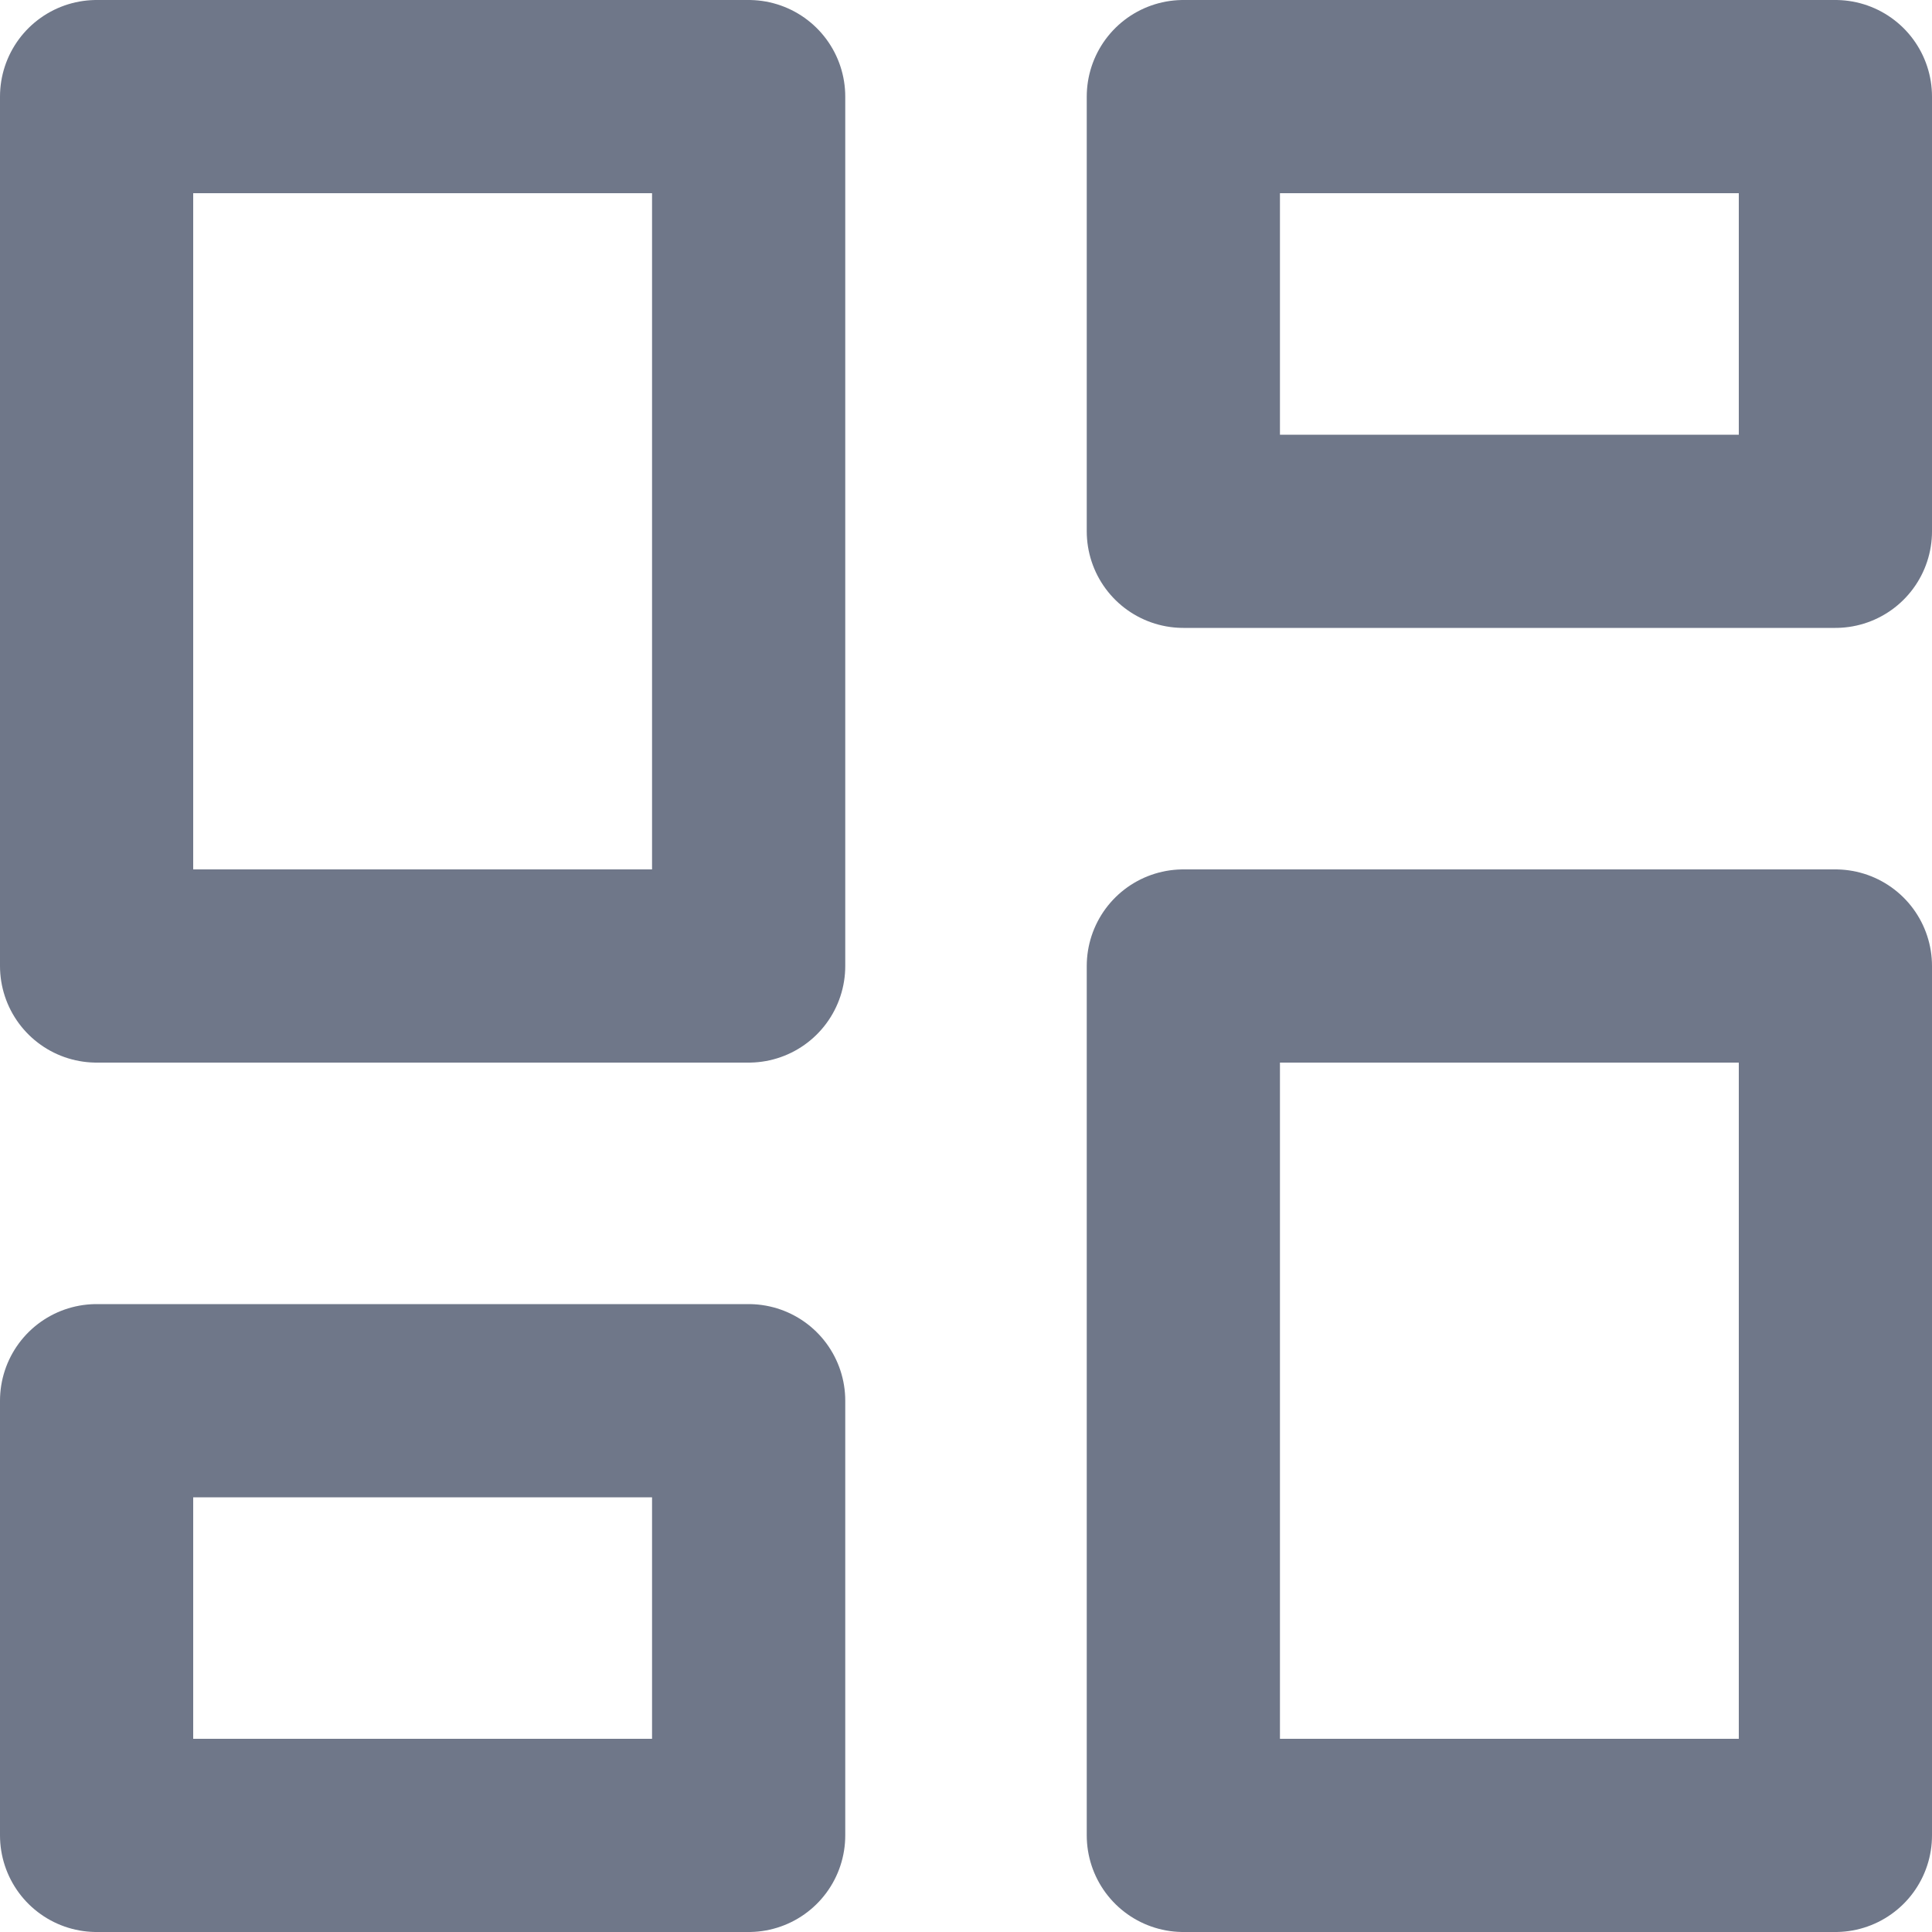
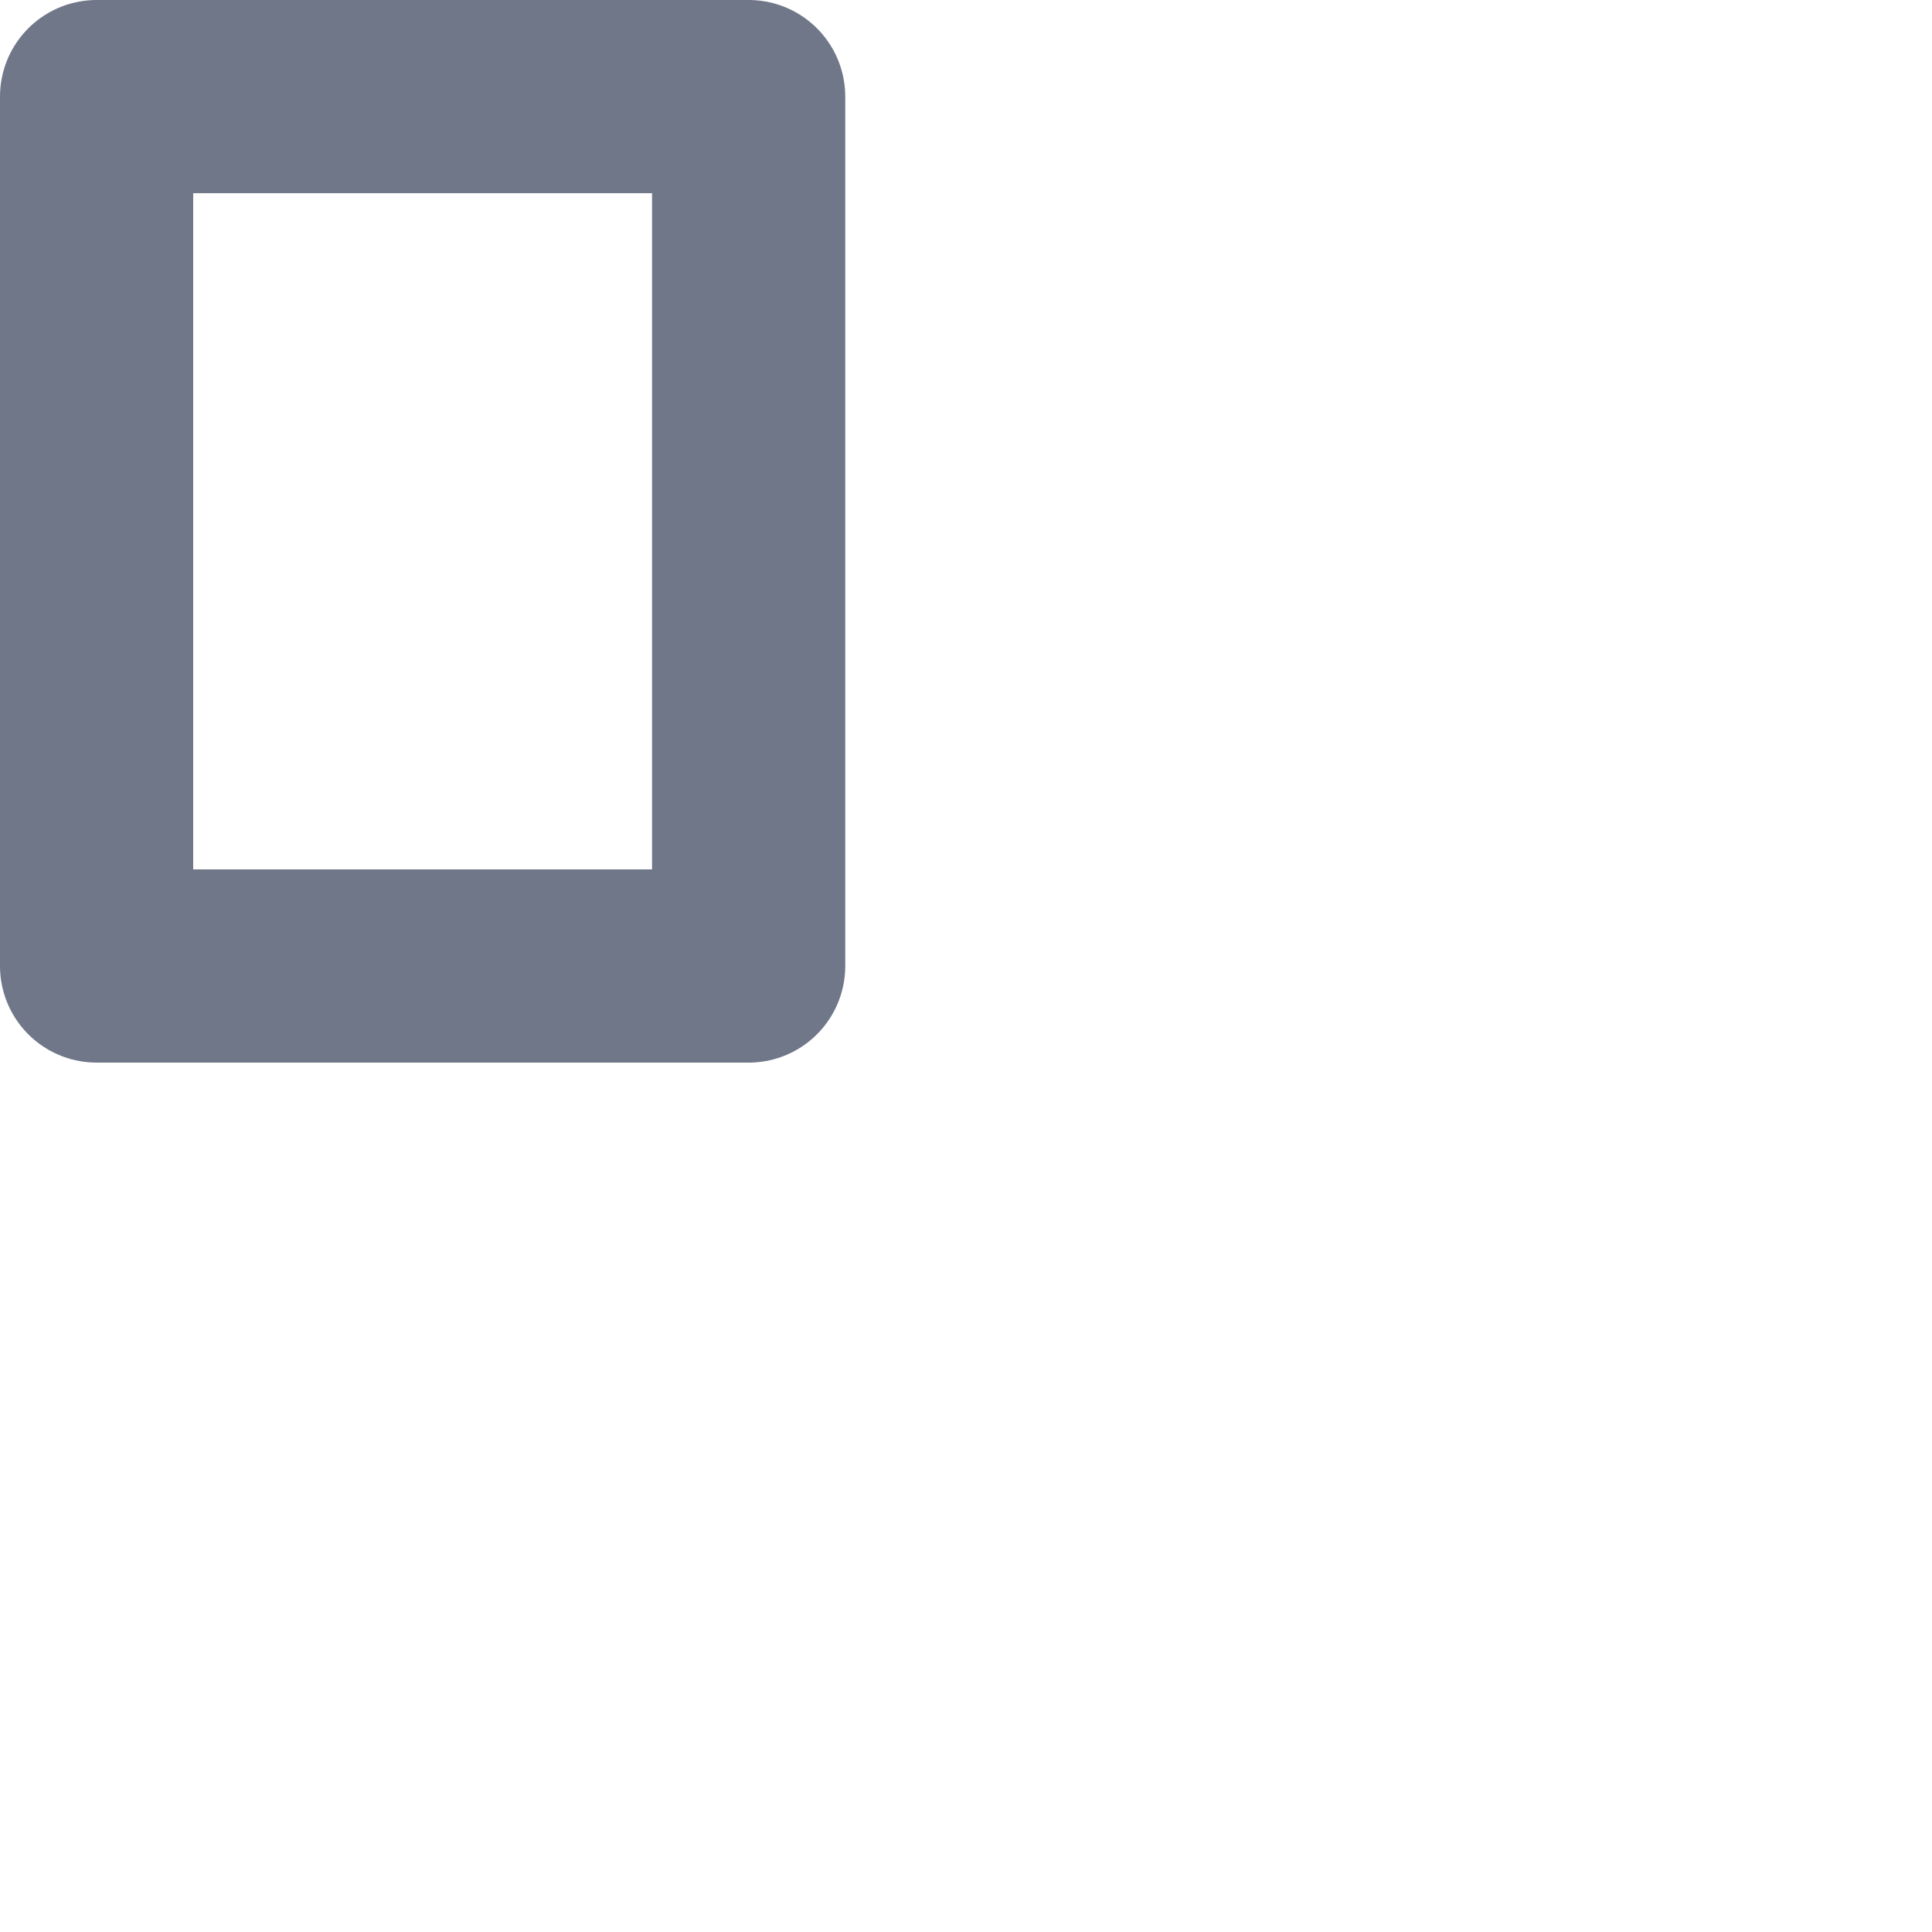
<svg xmlns="http://www.w3.org/2000/svg" width="20" height="20" viewBox="0 0 20 20" fill="none">
  <path d="M1 1H7.75V10H1V1Z" stroke="#6F7789" stroke-width="2" stroke-linecap="round" stroke-linejoin="round" />
-   <path d="M1 14.5H7.75V19H1V14.5Z" stroke="#6F7789" stroke-width="2" stroke-linecap="round" stroke-linejoin="round" />
-   <path d="M12.25 10H19V19H12.25V10Z" stroke="#6F7789" stroke-width="2" stroke-linecap="round" stroke-linejoin="round" />
-   <path d="M12.25 1H19V5.5H12.25V1Z" stroke="#6F7789" stroke-width="2" stroke-linecap="round" stroke-linejoin="round" />
</svg>